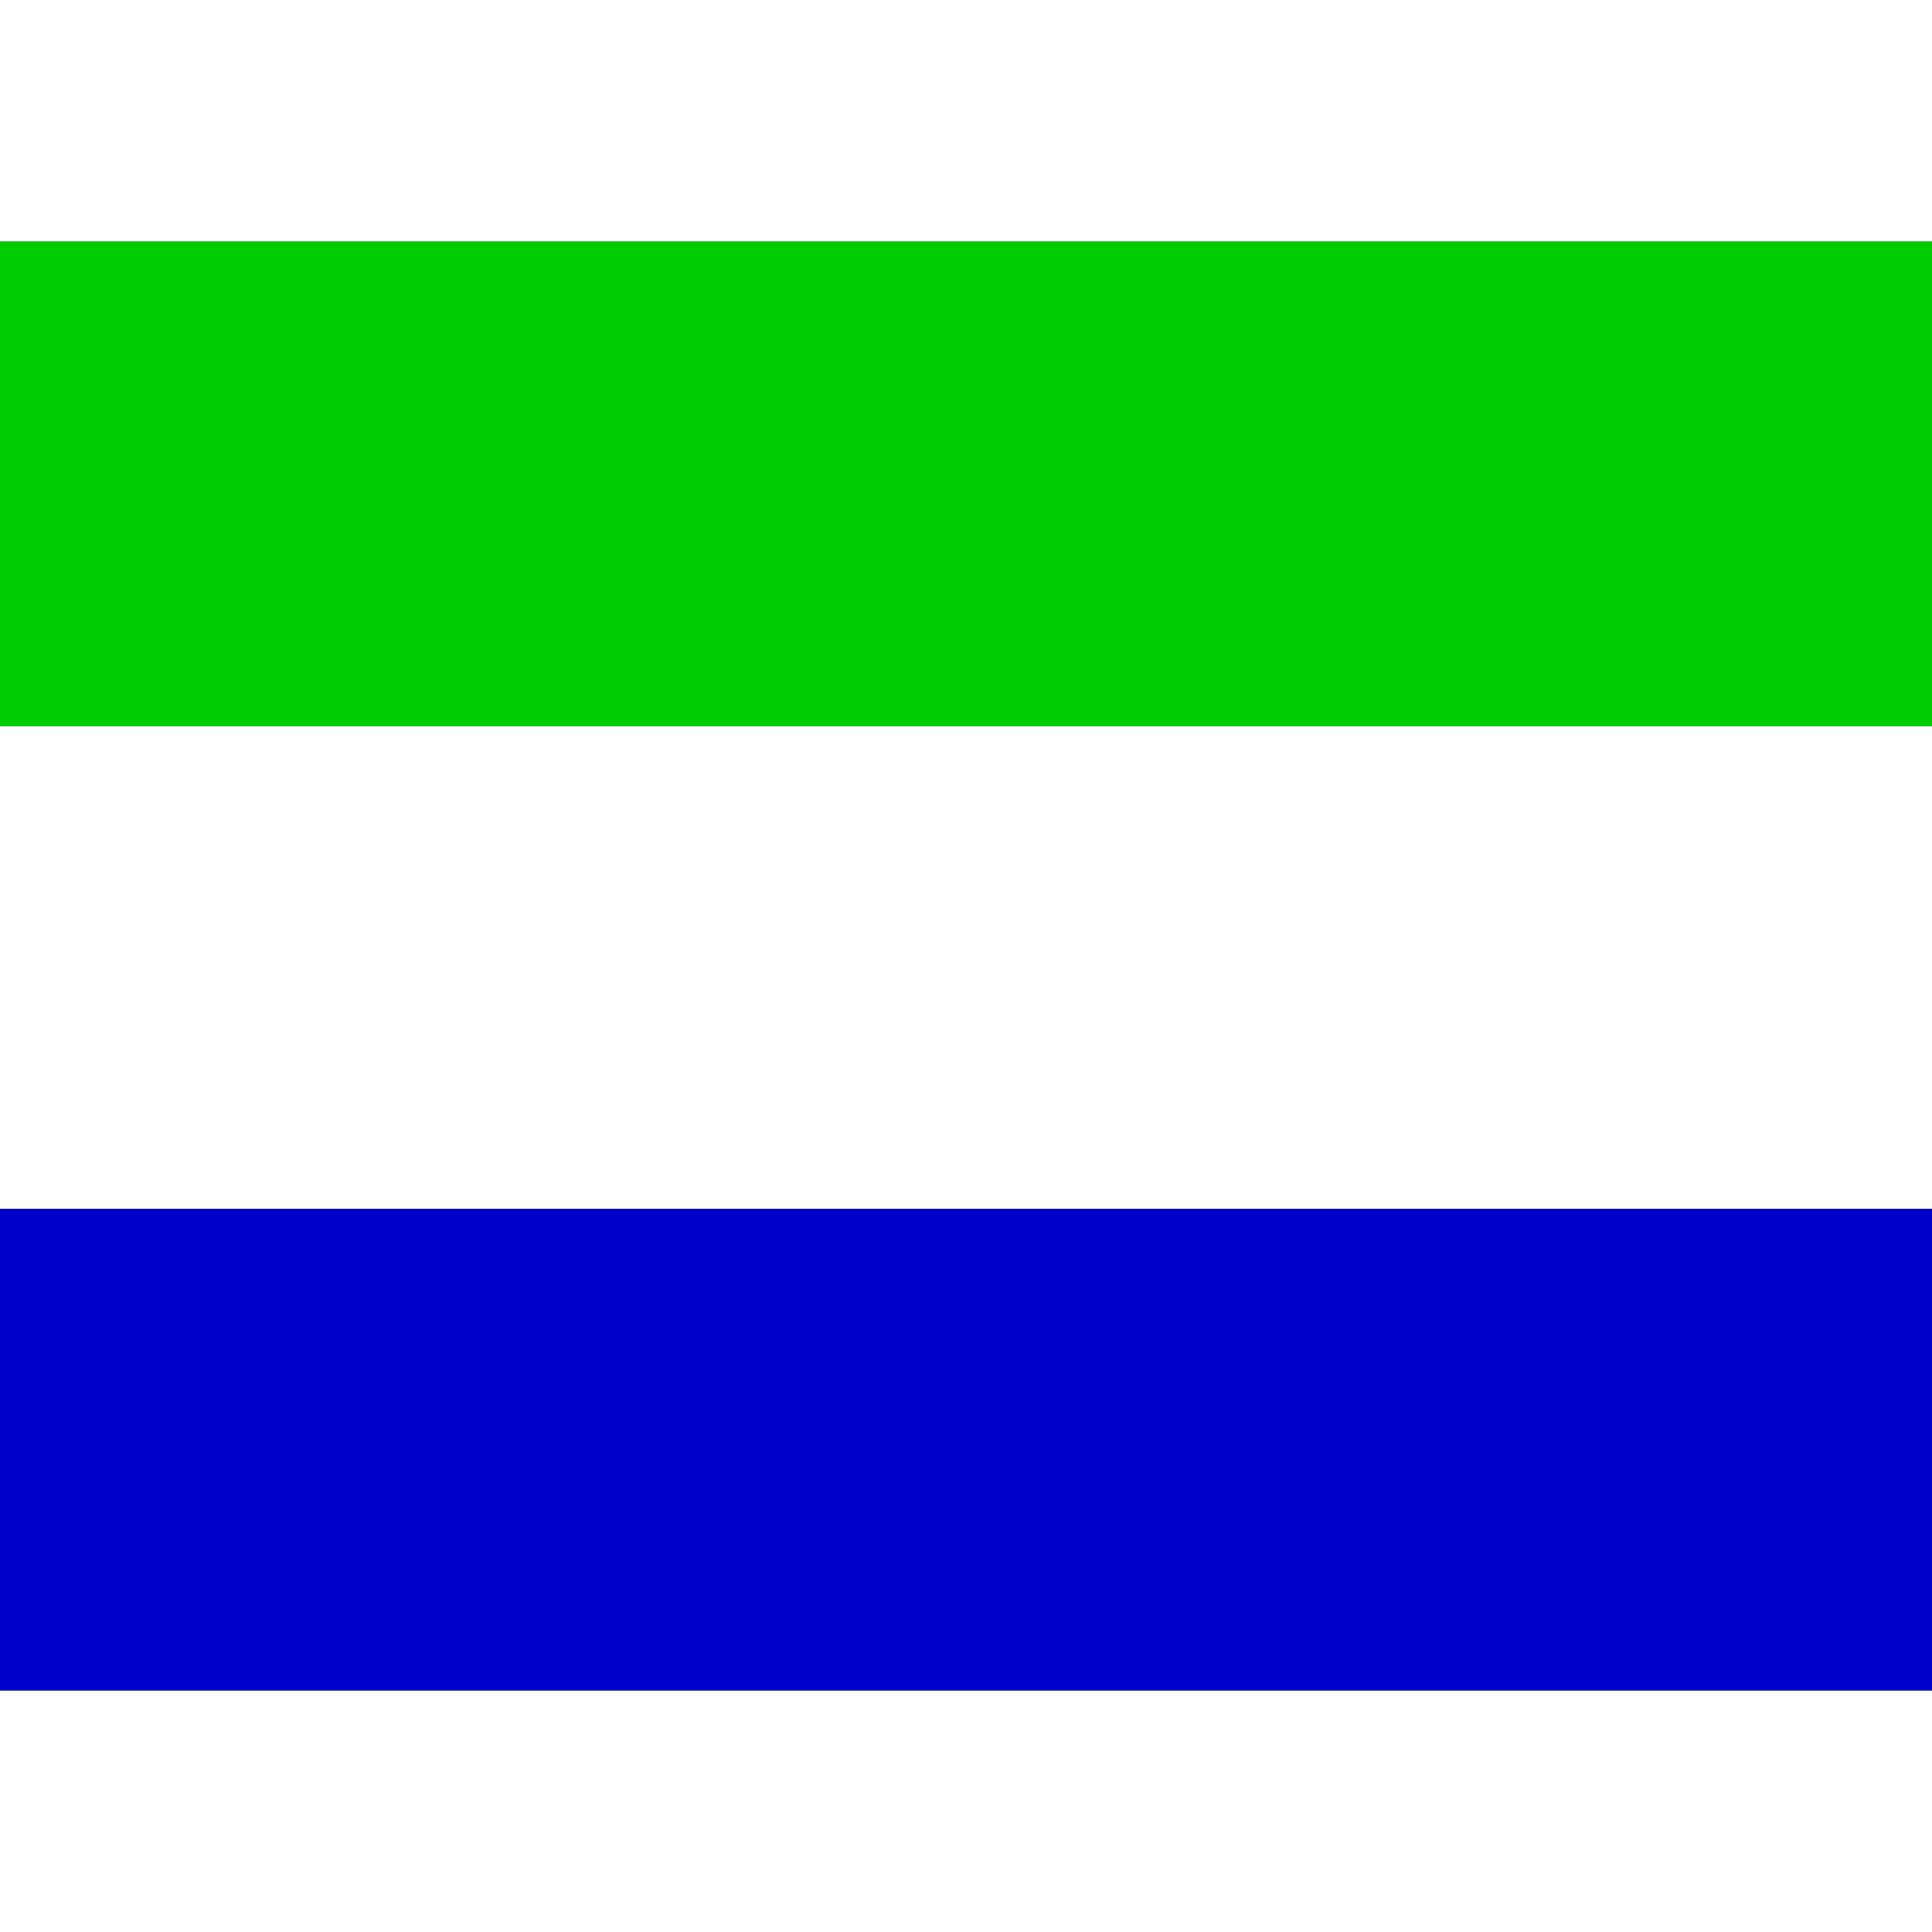
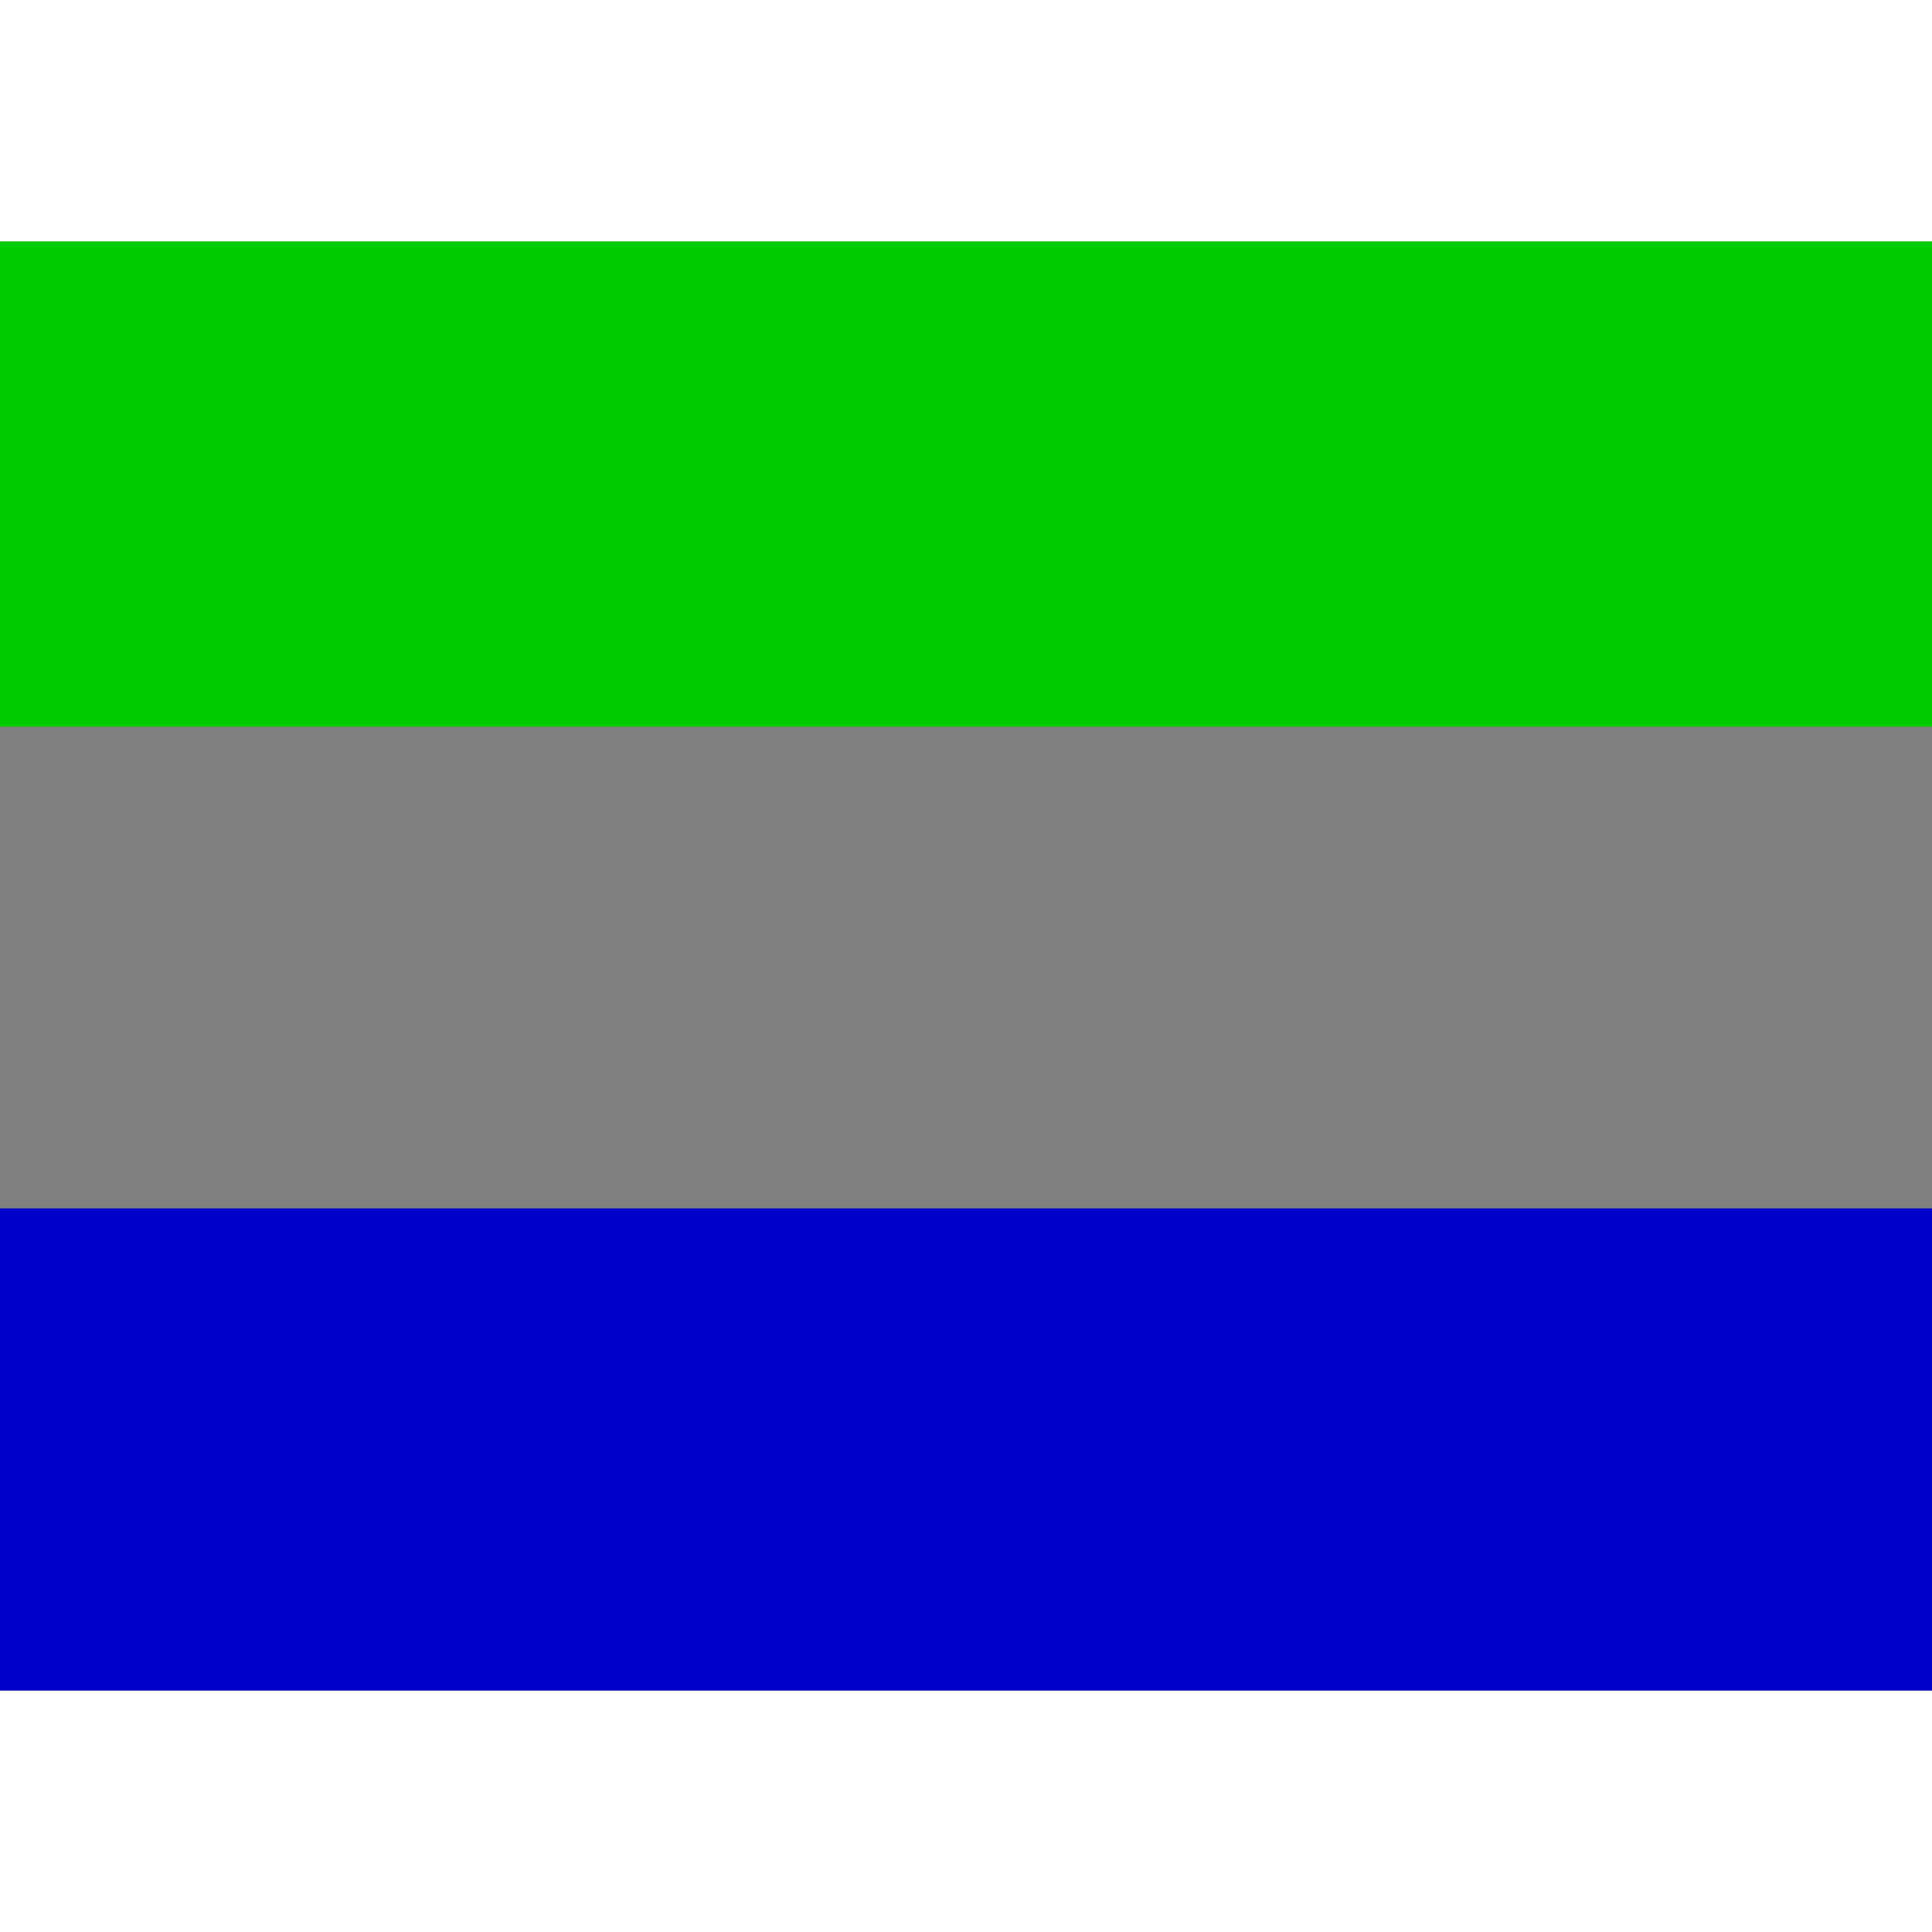
<svg xmlns="http://www.w3.org/2000/svg" id="flag-icons-sl" viewBox="0 0 640 480" width="24" height="24">
  <rect x="0" y="0" width="640" height="480" fill="#808080" stroke="none" />
  <g fill-rule="evenodd">
    <path fill="#0000cd" d="M0 320.3h640V480H0z" />
-     <path fill="#fff" d="M0 160.7h640v159.6H0z" />
    <path fill="#00cd00" d="M0 0h640v160.7H0z" />
  </g>
</svg>